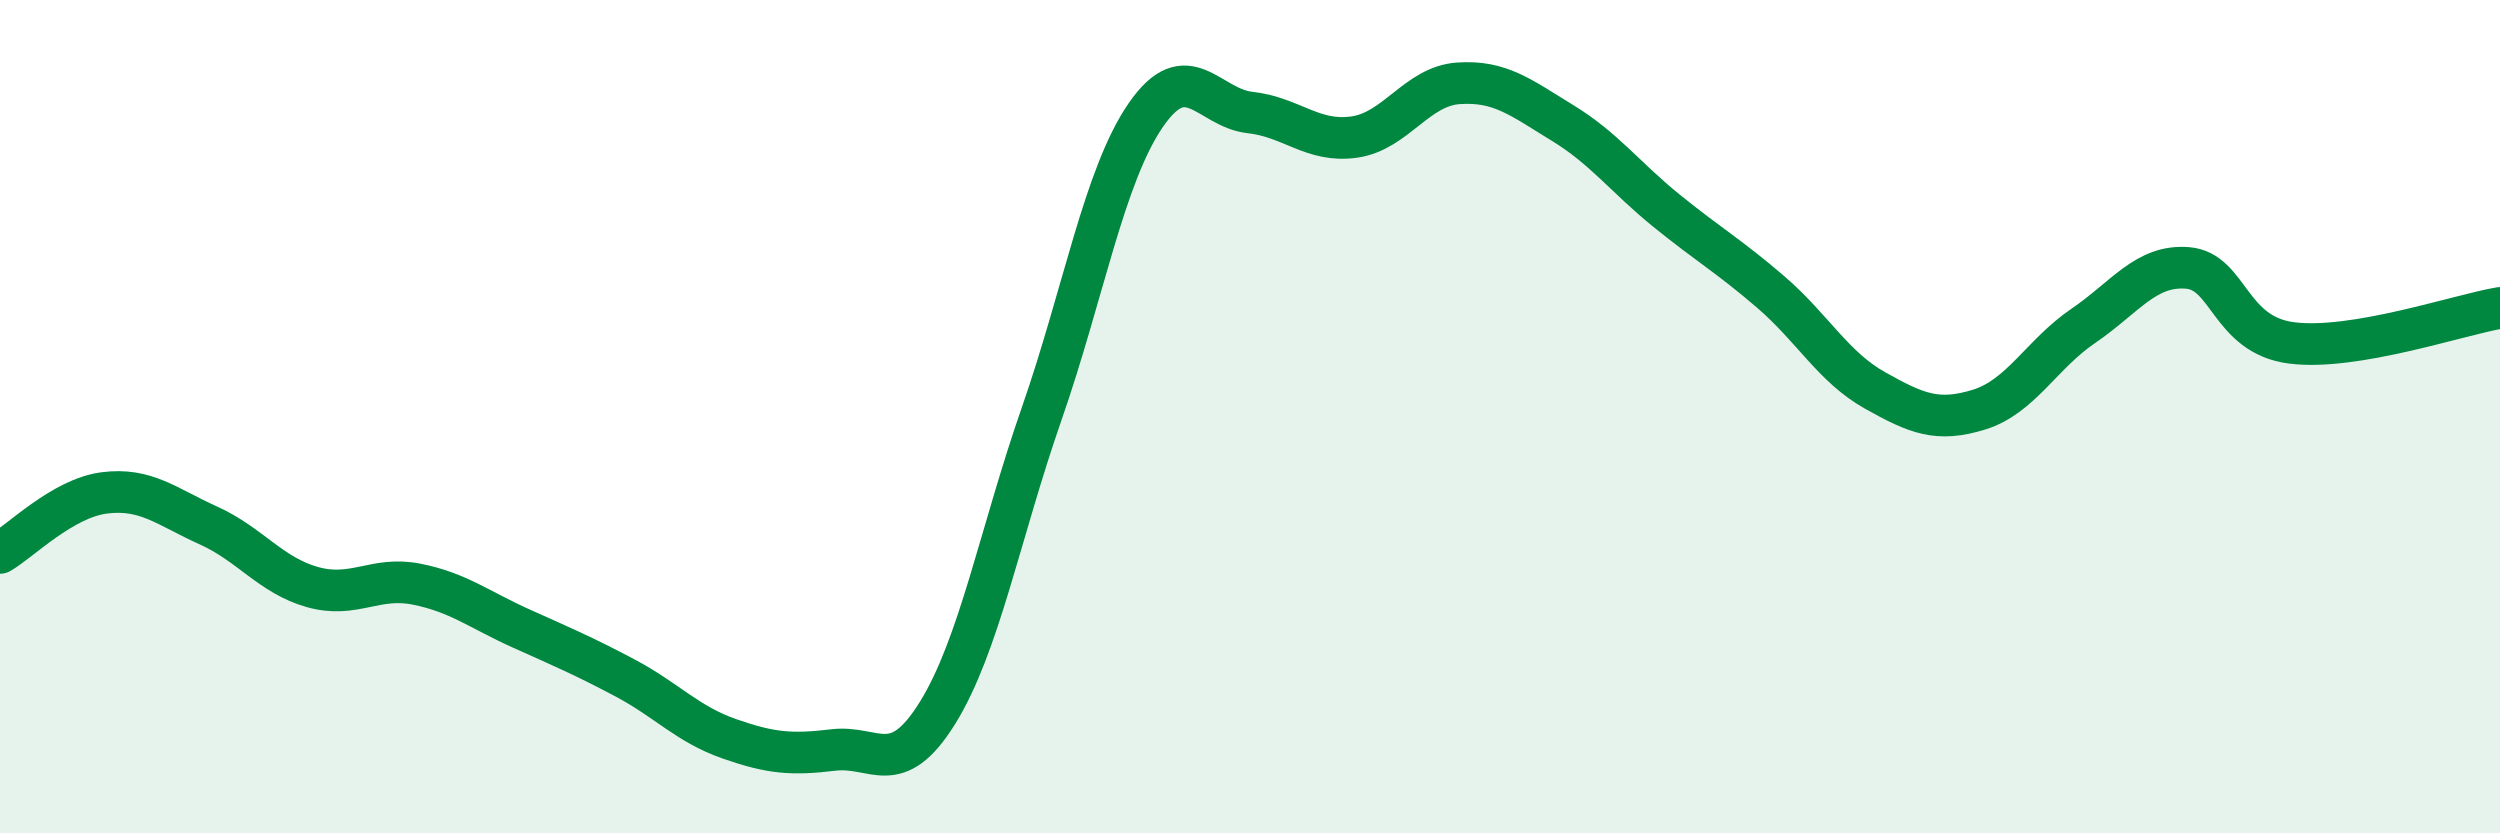
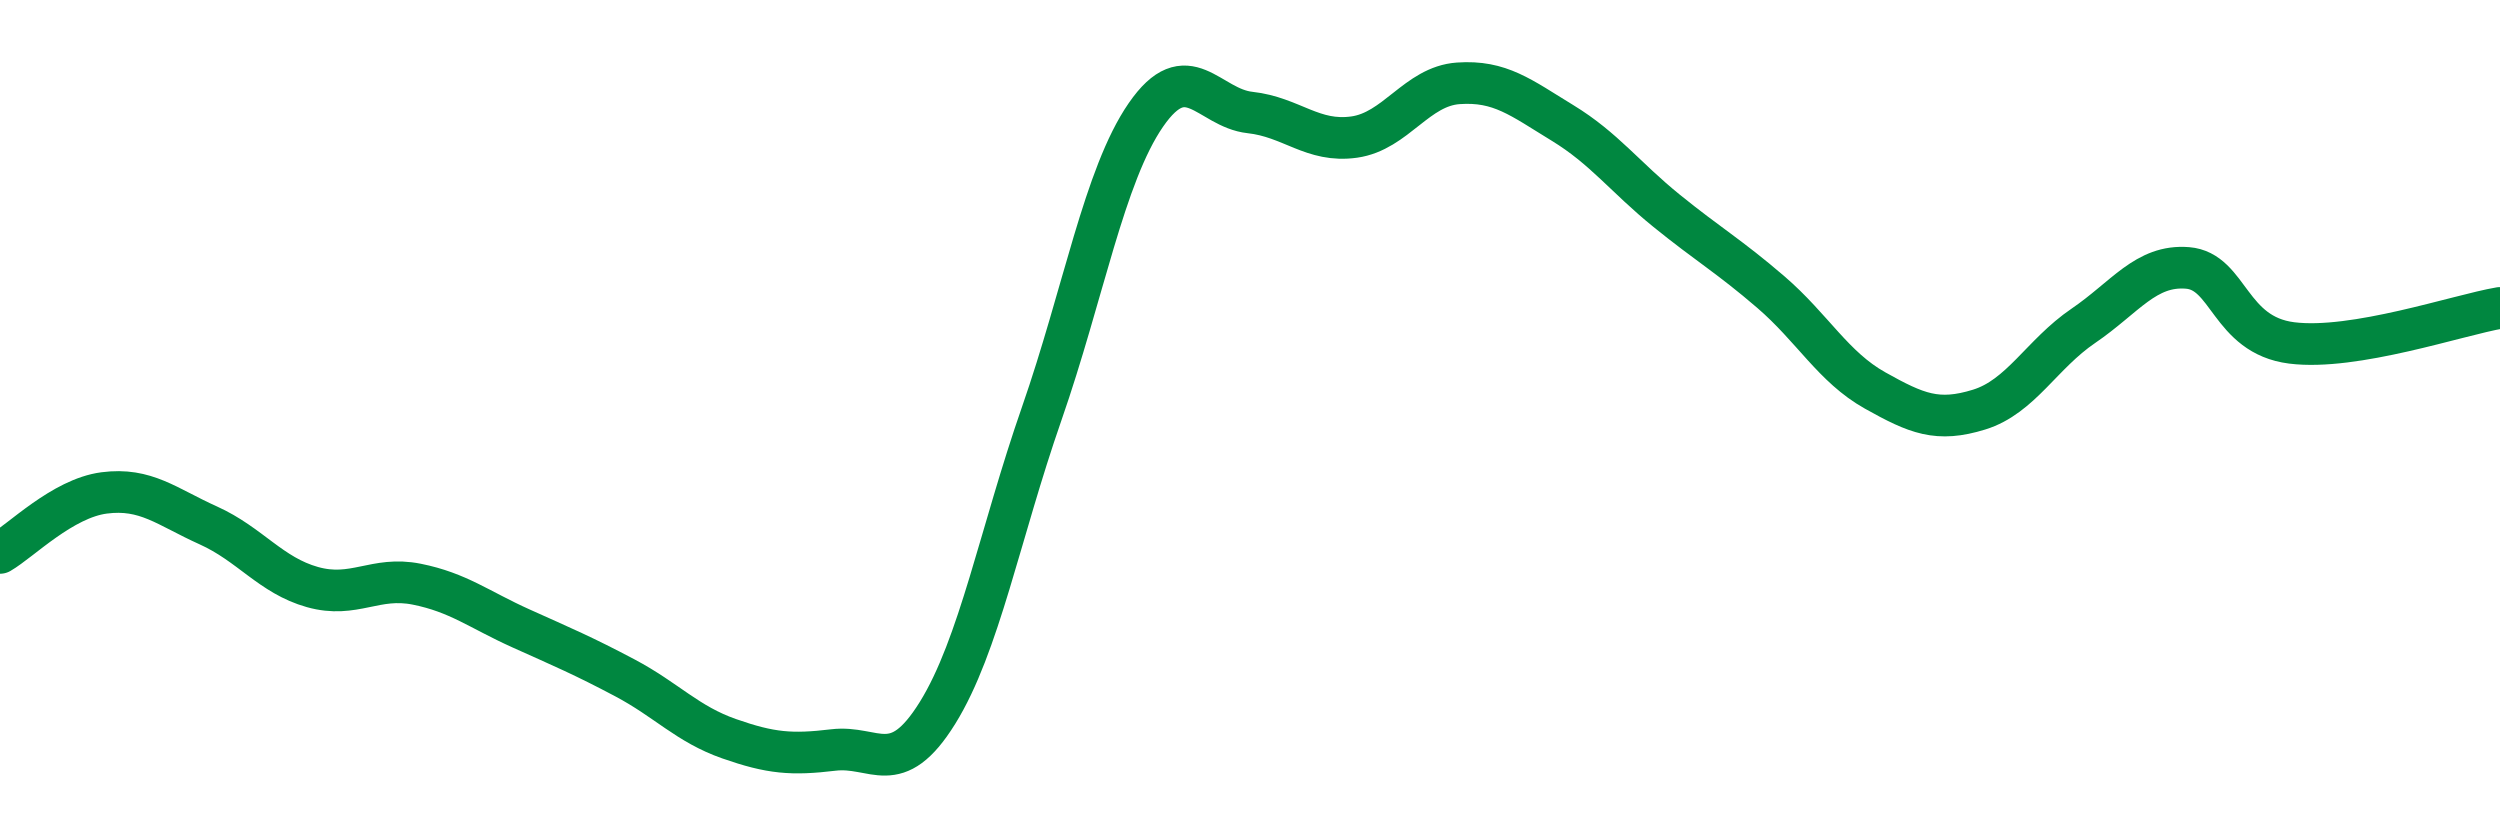
<svg xmlns="http://www.w3.org/2000/svg" width="60" height="20" viewBox="0 0 60 20">
-   <path d="M 0,13.27 C 0.5,12.98 1.5,11.96 2.5,11.83 C 3.5,11.7 4,12.16 5,12.61 C 6,13.06 6.5,13.81 7.5,14.09 C 8.5,14.37 9,13.82 10,14.02 C 11,14.22 11.5,14.63 12.5,15.08 C 13.5,15.53 14,15.74 15,16.27 C 16,16.8 16.5,17.38 17.5,17.73 C 18.5,18.08 19,18.12 20,18 C 21,17.88 21.5,18.72 22.5,17.11 C 23.5,15.5 24,12.8 25,9.93 C 26,7.06 26.5,4.21 27.5,2.76 C 28.5,1.31 29,2.59 30,2.7 C 31,2.81 31.5,3.43 32.5,3.29 C 33.5,3.15 34,2.07 35,2 C 36,1.93 36.5,2.34 37.5,2.95 C 38.5,3.56 39,4.25 40,5.06 C 41,5.87 41.5,6.15 42.5,7.01 C 43.5,7.87 44,8.81 45,9.37 C 46,9.93 46.5,10.14 47.5,9.83 C 48.5,9.52 49,8.5 50,7.82 C 51,7.14 51.5,6.35 52.5,6.43 C 53.5,6.51 53.5,8.04 55,8.23 C 56.5,8.42 59,7.56 60,7.39L60 20L0 20Z" fill="#008740" opacity="0.1" stroke-linecap="round" stroke-linejoin="round" />
  <path d="M 0,13.27 C 0.5,12.98 1.5,11.96 2.5,11.83 C 3.5,11.7 4,12.16 5,12.61 C 6,13.06 6.5,13.81 7.5,14.09 C 8.5,14.37 9,13.82 10,14.02 C 11,14.22 11.5,14.63 12.5,15.08 C 13.5,15.53 14,15.74 15,16.27 C 16,16.8 16.5,17.38 17.5,17.73 C 18.5,18.08 19,18.12 20,18 C 21,17.88 21.5,18.72 22.5,17.11 C 23.5,15.5 24,12.8 25,9.93 C 26,7.06 26.5,4.21 27.5,2.76 C 28.5,1.31 29,2.59 30,2.7 C 31,2.81 31.5,3.43 32.5,3.29 C 33.5,3.15 34,2.07 35,2 C 36,1.93 36.5,2.34 37.5,2.95 C 38.5,3.56 39,4.25 40,5.06 C 41,5.87 41.5,6.15 42.5,7.01 C 43.5,7.87 44,8.81 45,9.37 C 46,9.93 46.5,10.14 47.5,9.83 C 48.5,9.52 49,8.5 50,7.82 C 51,7.14 51.5,6.35 52.5,6.43 C 53.5,6.51 53.5,8.04 55,8.23 C 56.5,8.42 59,7.56 60,7.39" stroke="#008740" stroke-width="1" fill="none" stroke-linecap="round" stroke-linejoin="round" />
</svg>